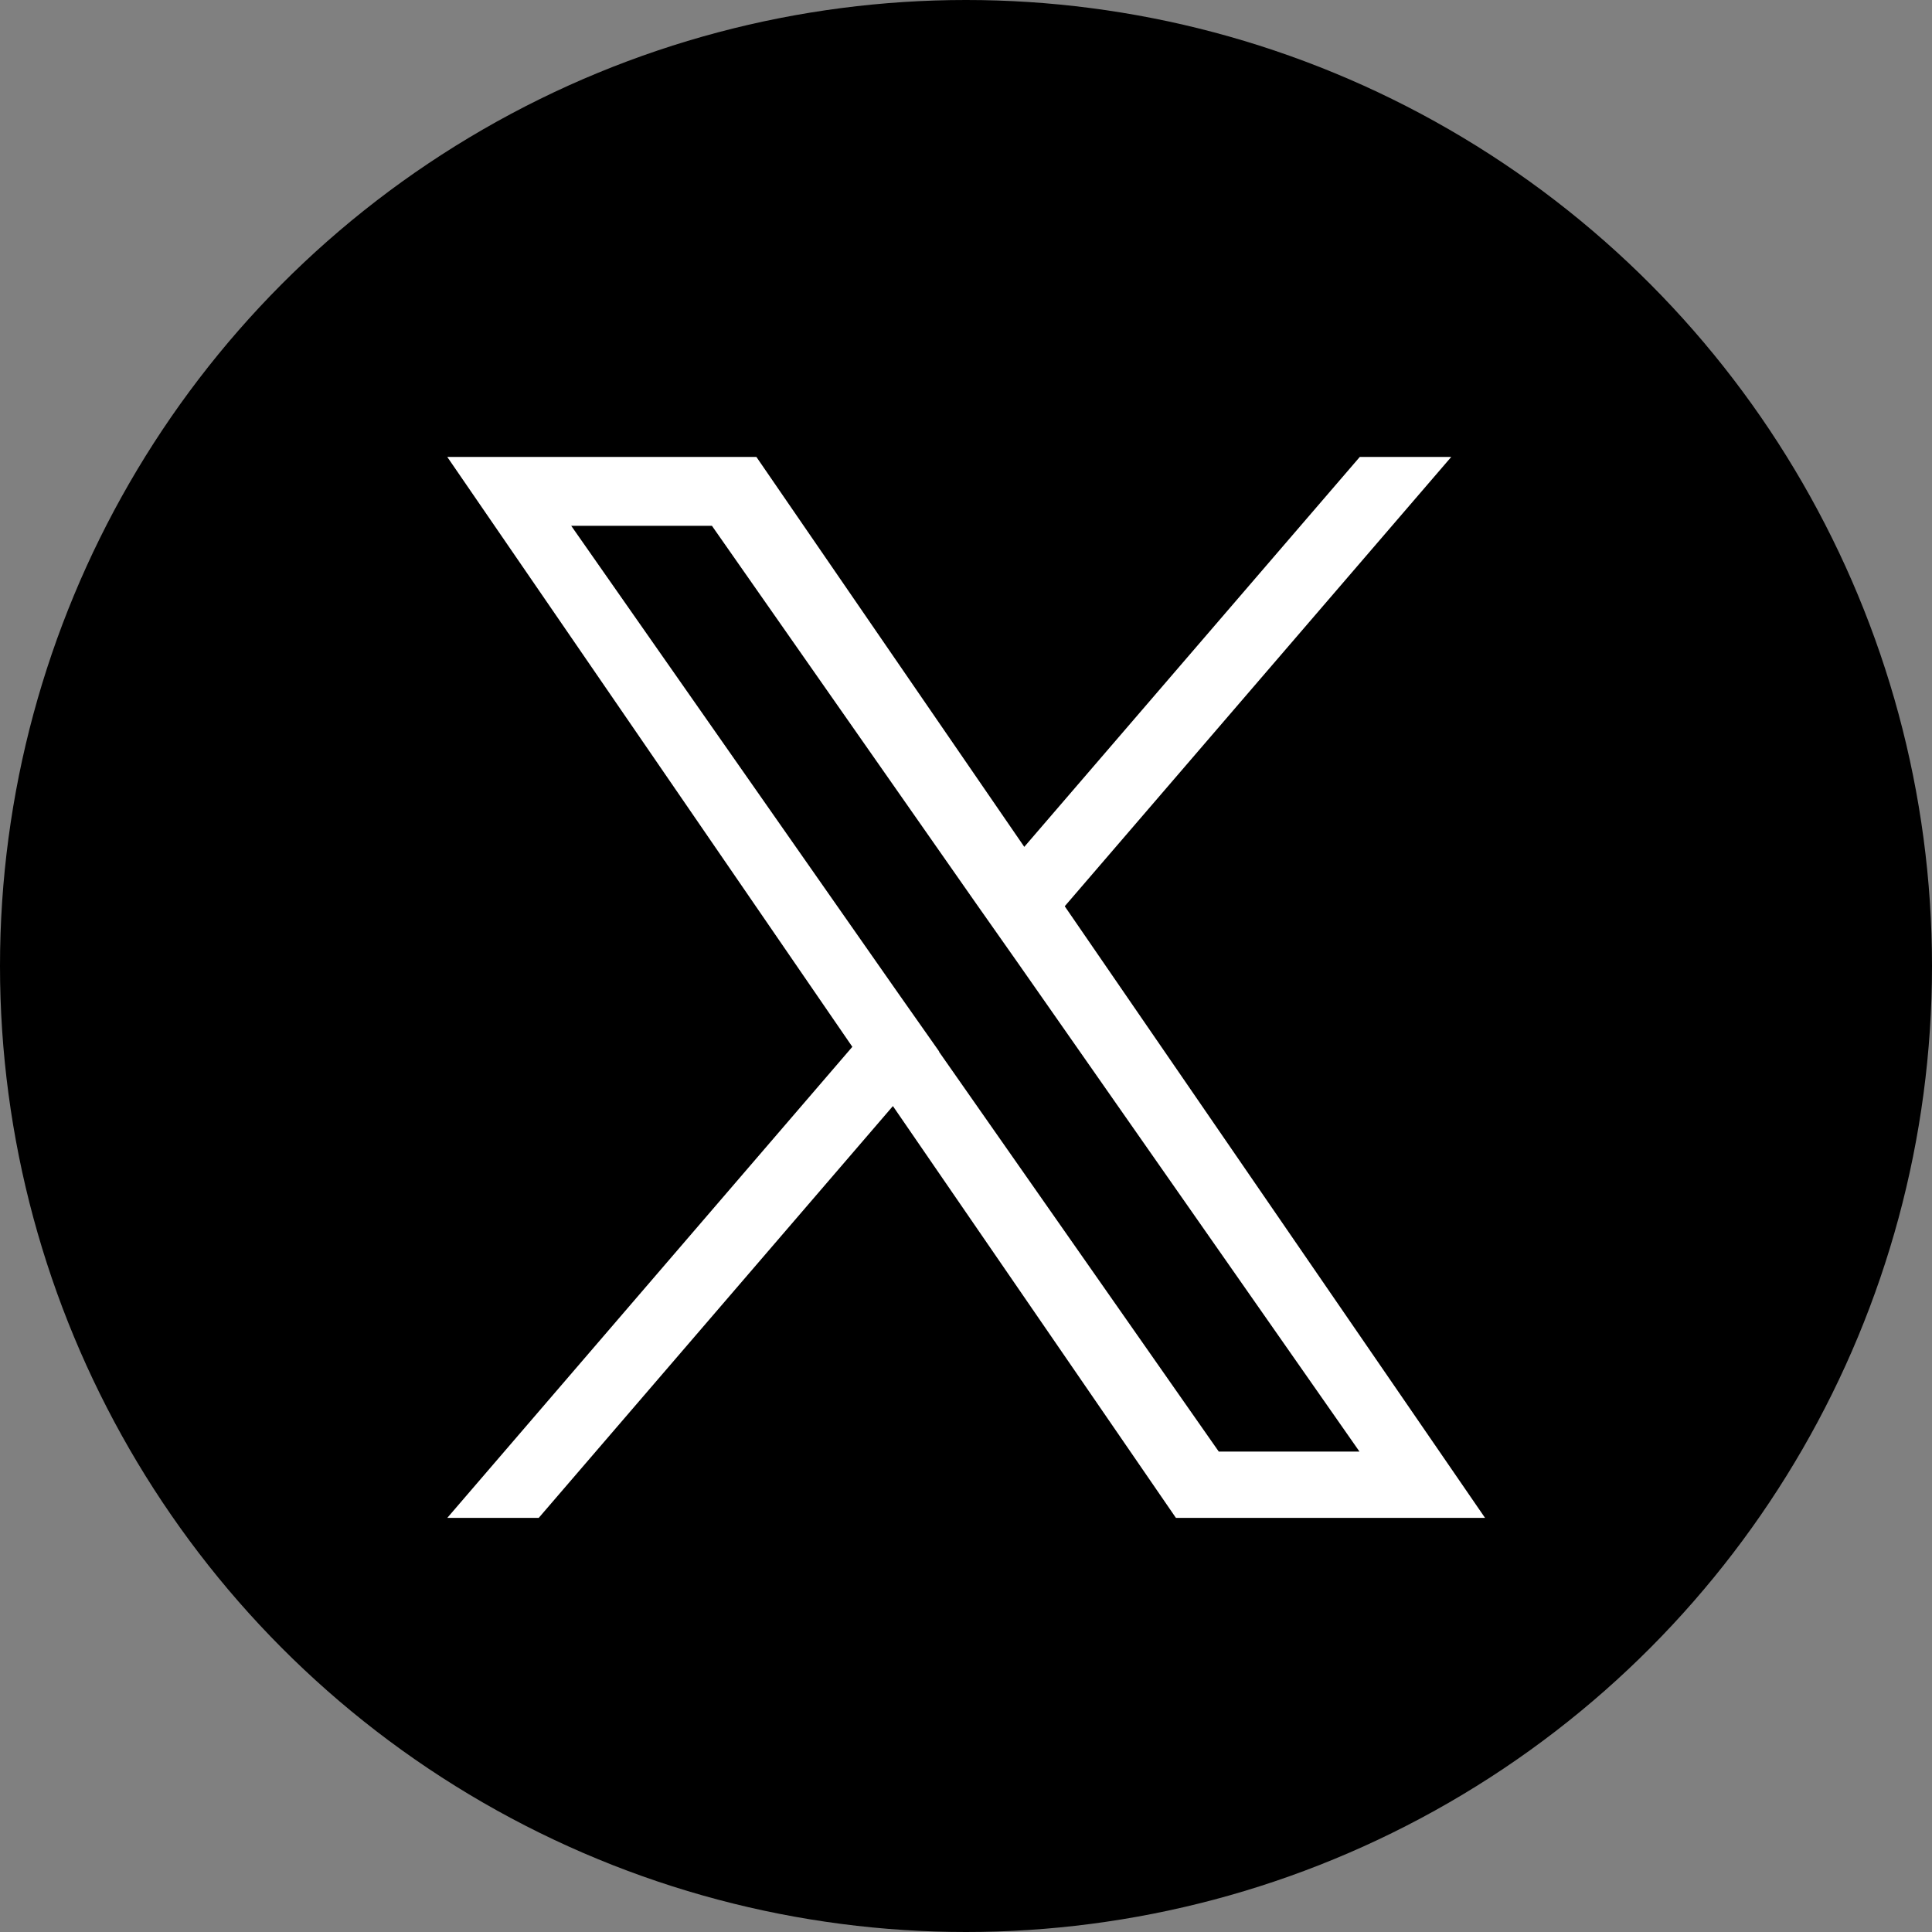
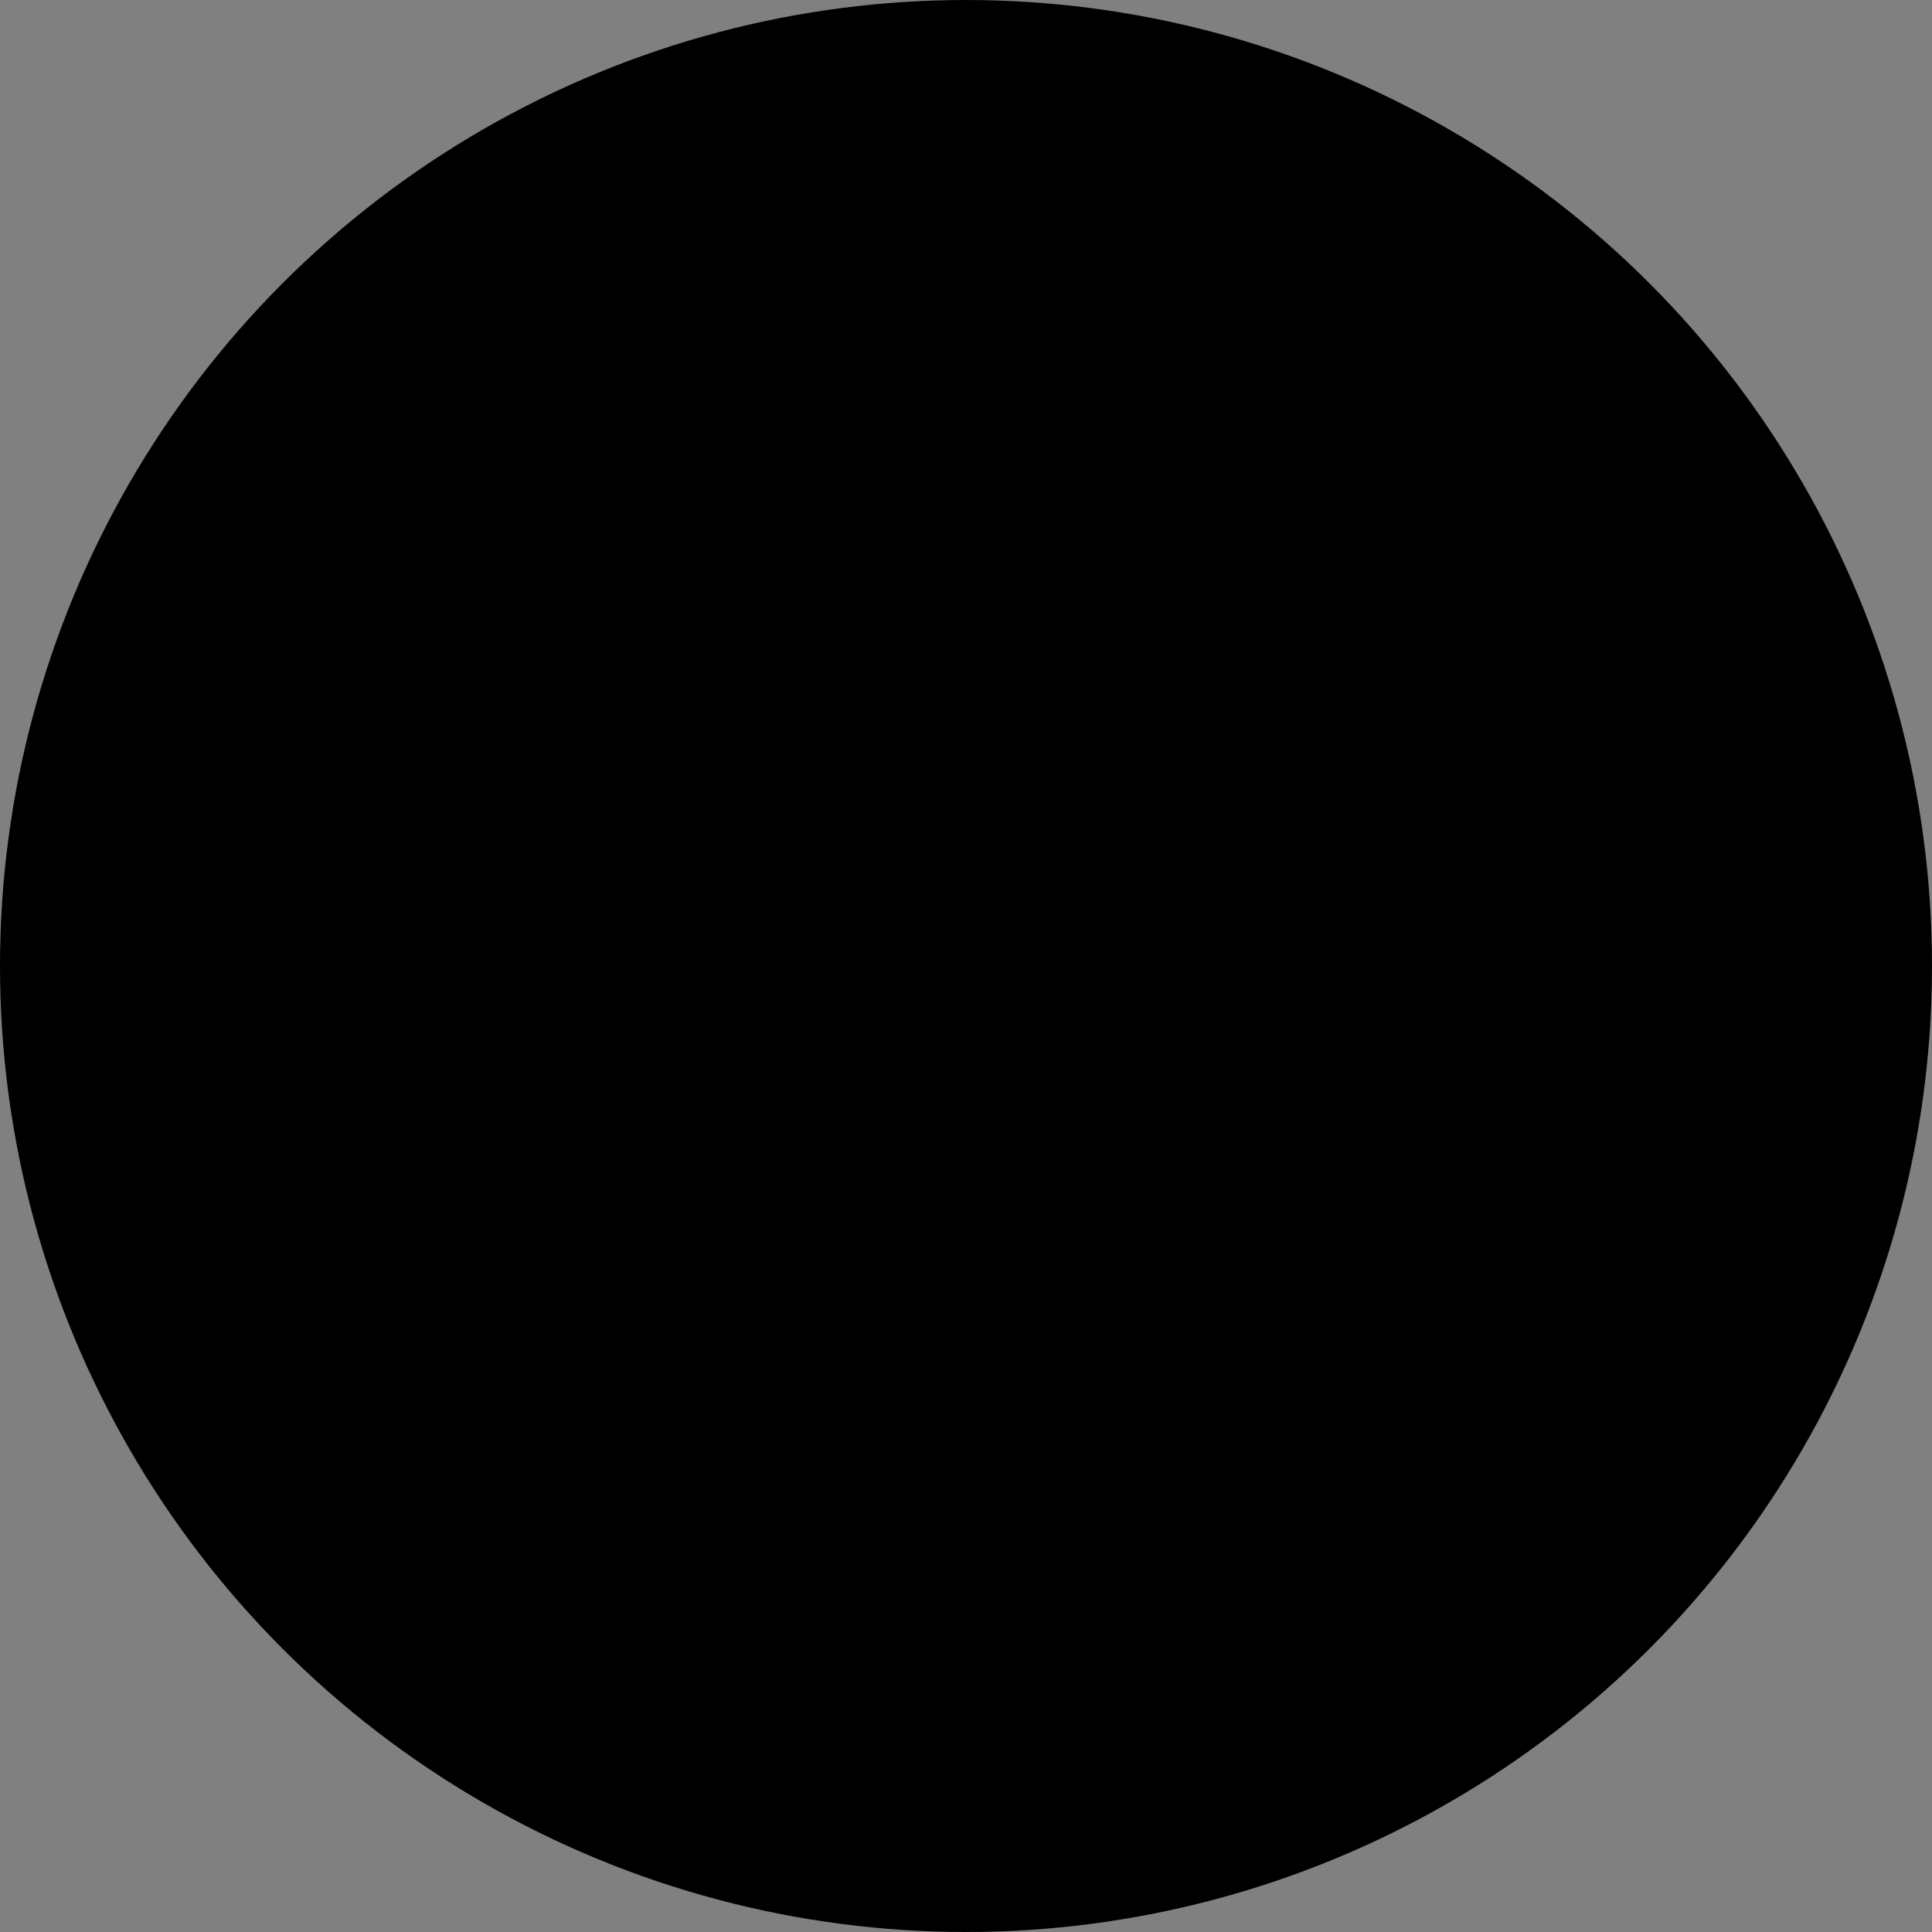
<svg xmlns="http://www.w3.org/2000/svg" id="_レイヤー_2" viewBox="0 0 60 60">
  <rect x="0" y="0" width="60" height="60" fill="#808080" stroke="none" />
  <defs>
    <style>.cls-1{fill:#fff;}</style>
  </defs>
  <g id="_レイヤー_1-2">
    <circle cx="30" cy="30" r="30" />
-     <path class="cls-1" d="M33.07,28.14l12-13.95h-2.84l-10.42,12.11-8.32-12.11h-9.6l12.58,18.32-12.58,14.63h2.84l11-12.79,8.79,12.79h9.6l-13.05-18.99h0ZM29.17,32.66l-1.28-1.82-10.15-14.51h4.37l8.19,11.71,1.28,1.82,10.64,15.22h-4.37l-8.69-12.42h0Z" />
  </g>
</svg>